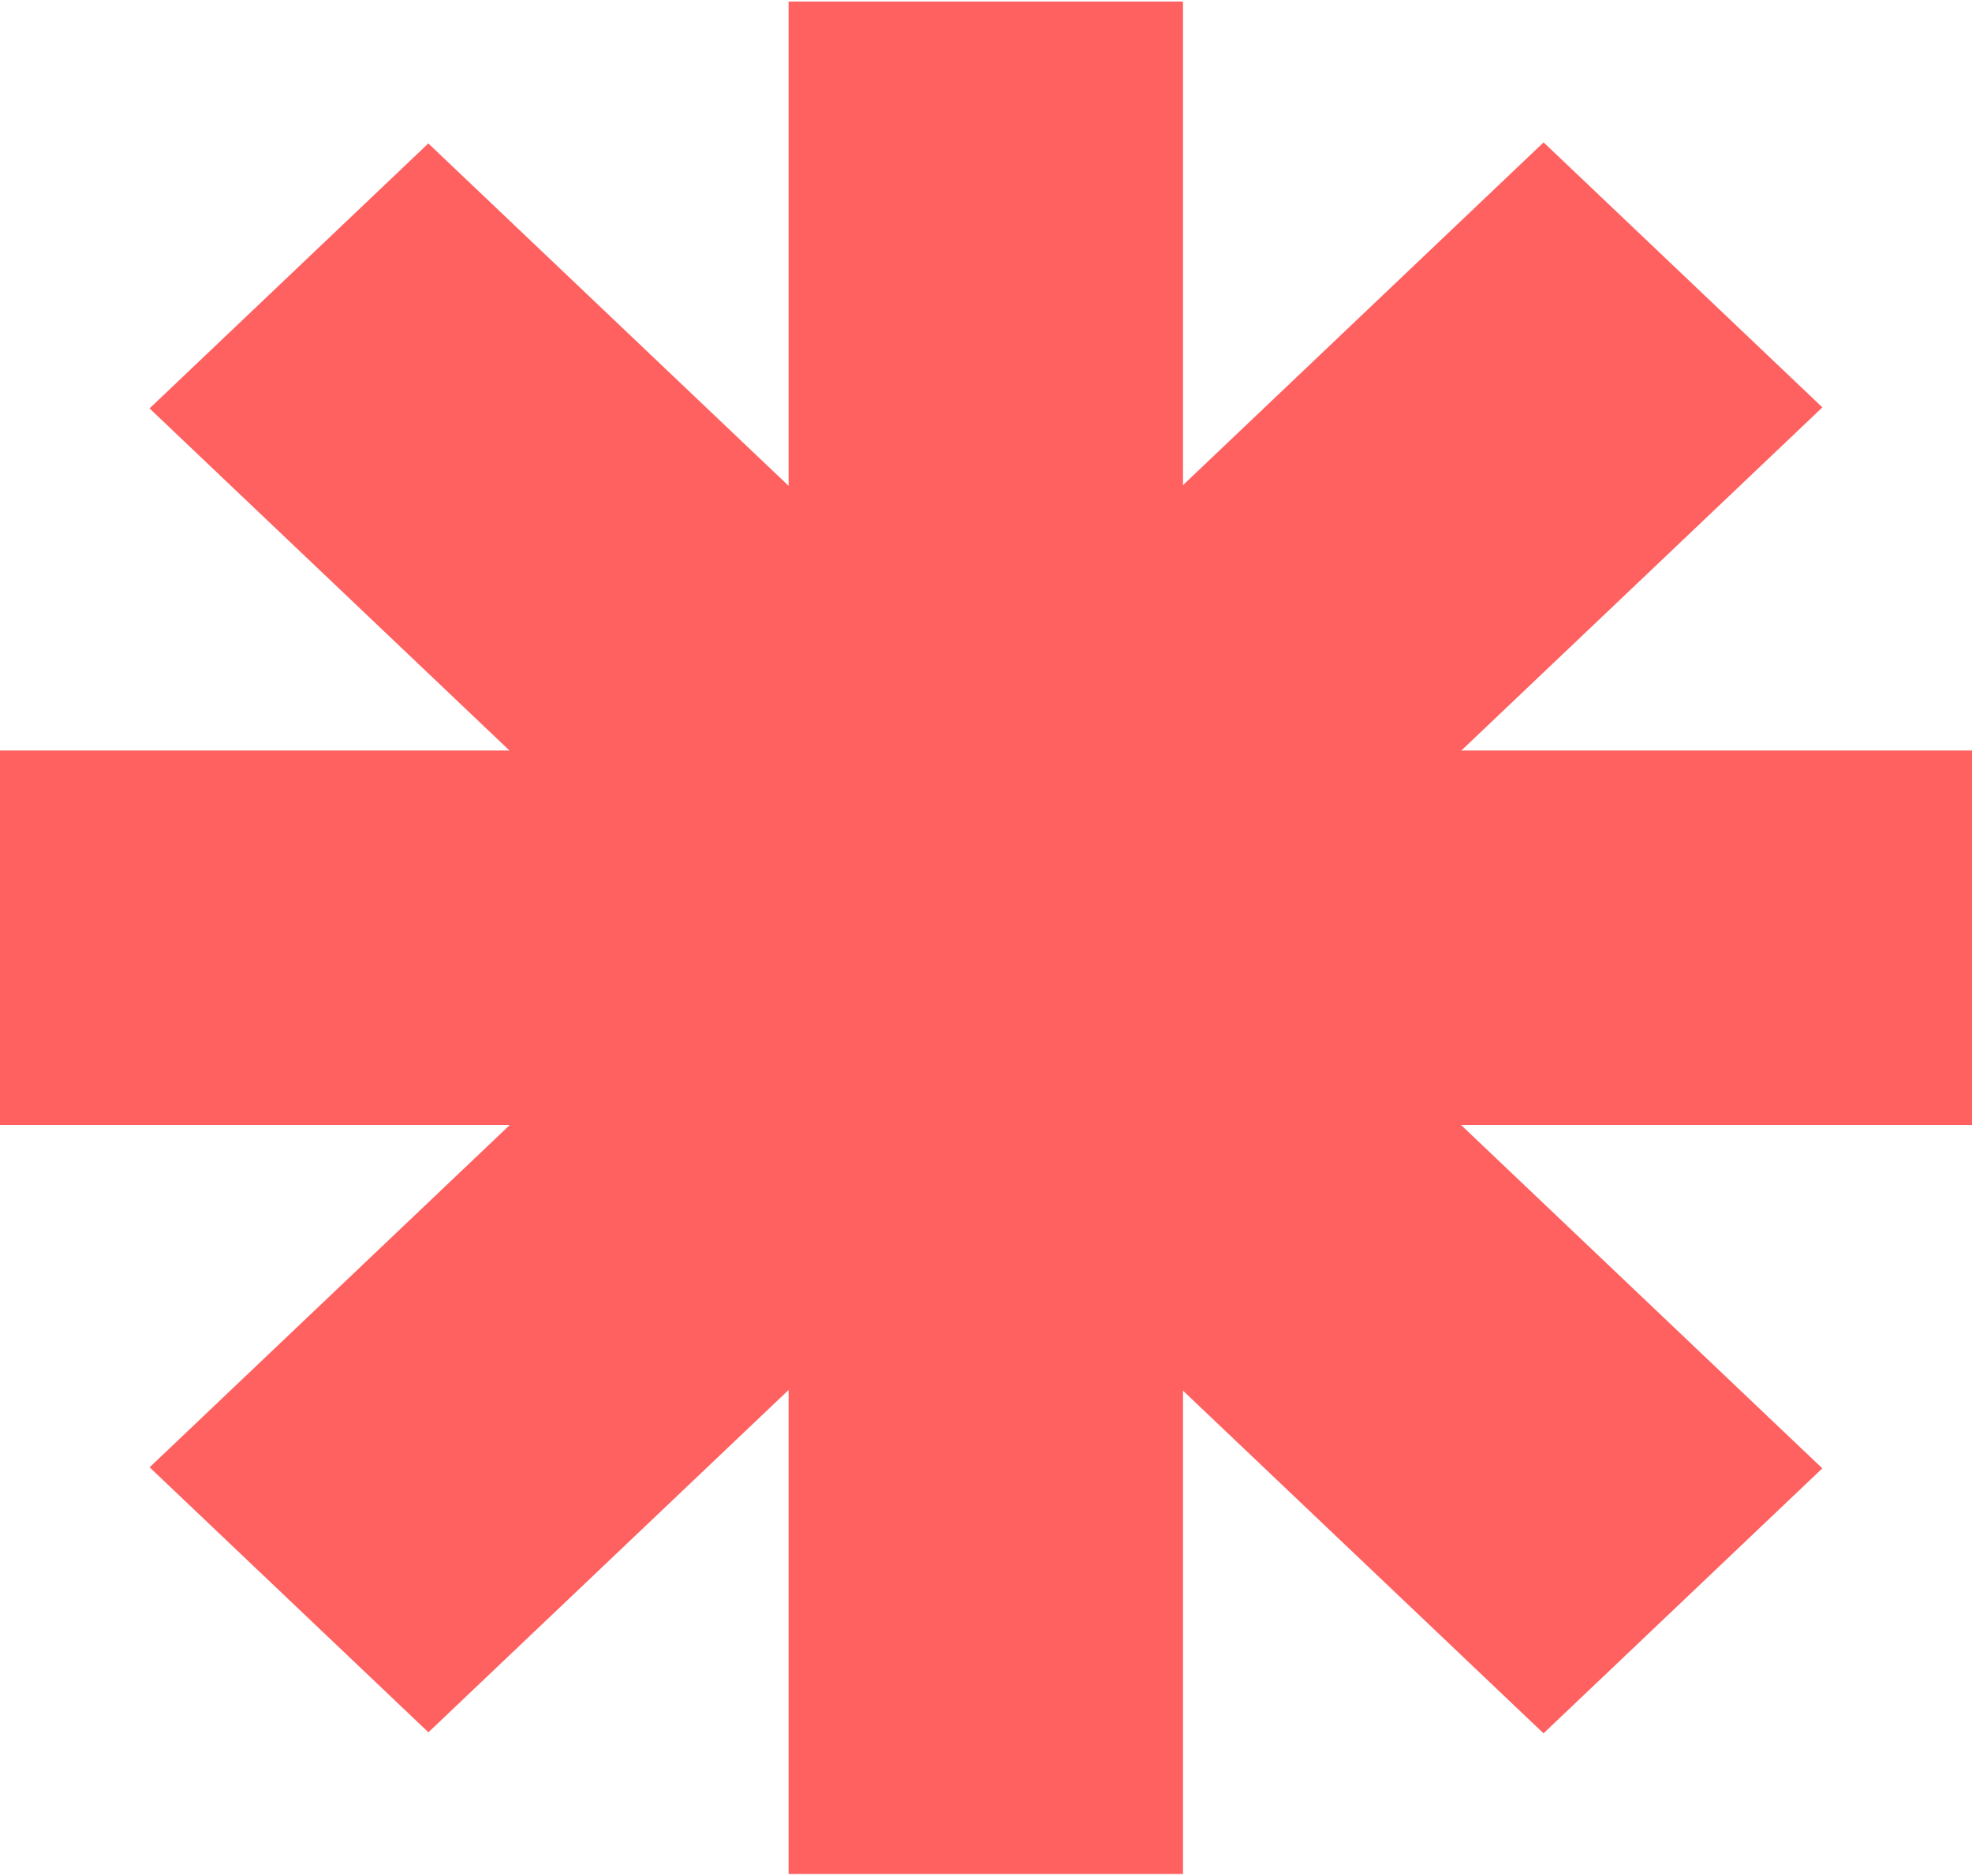
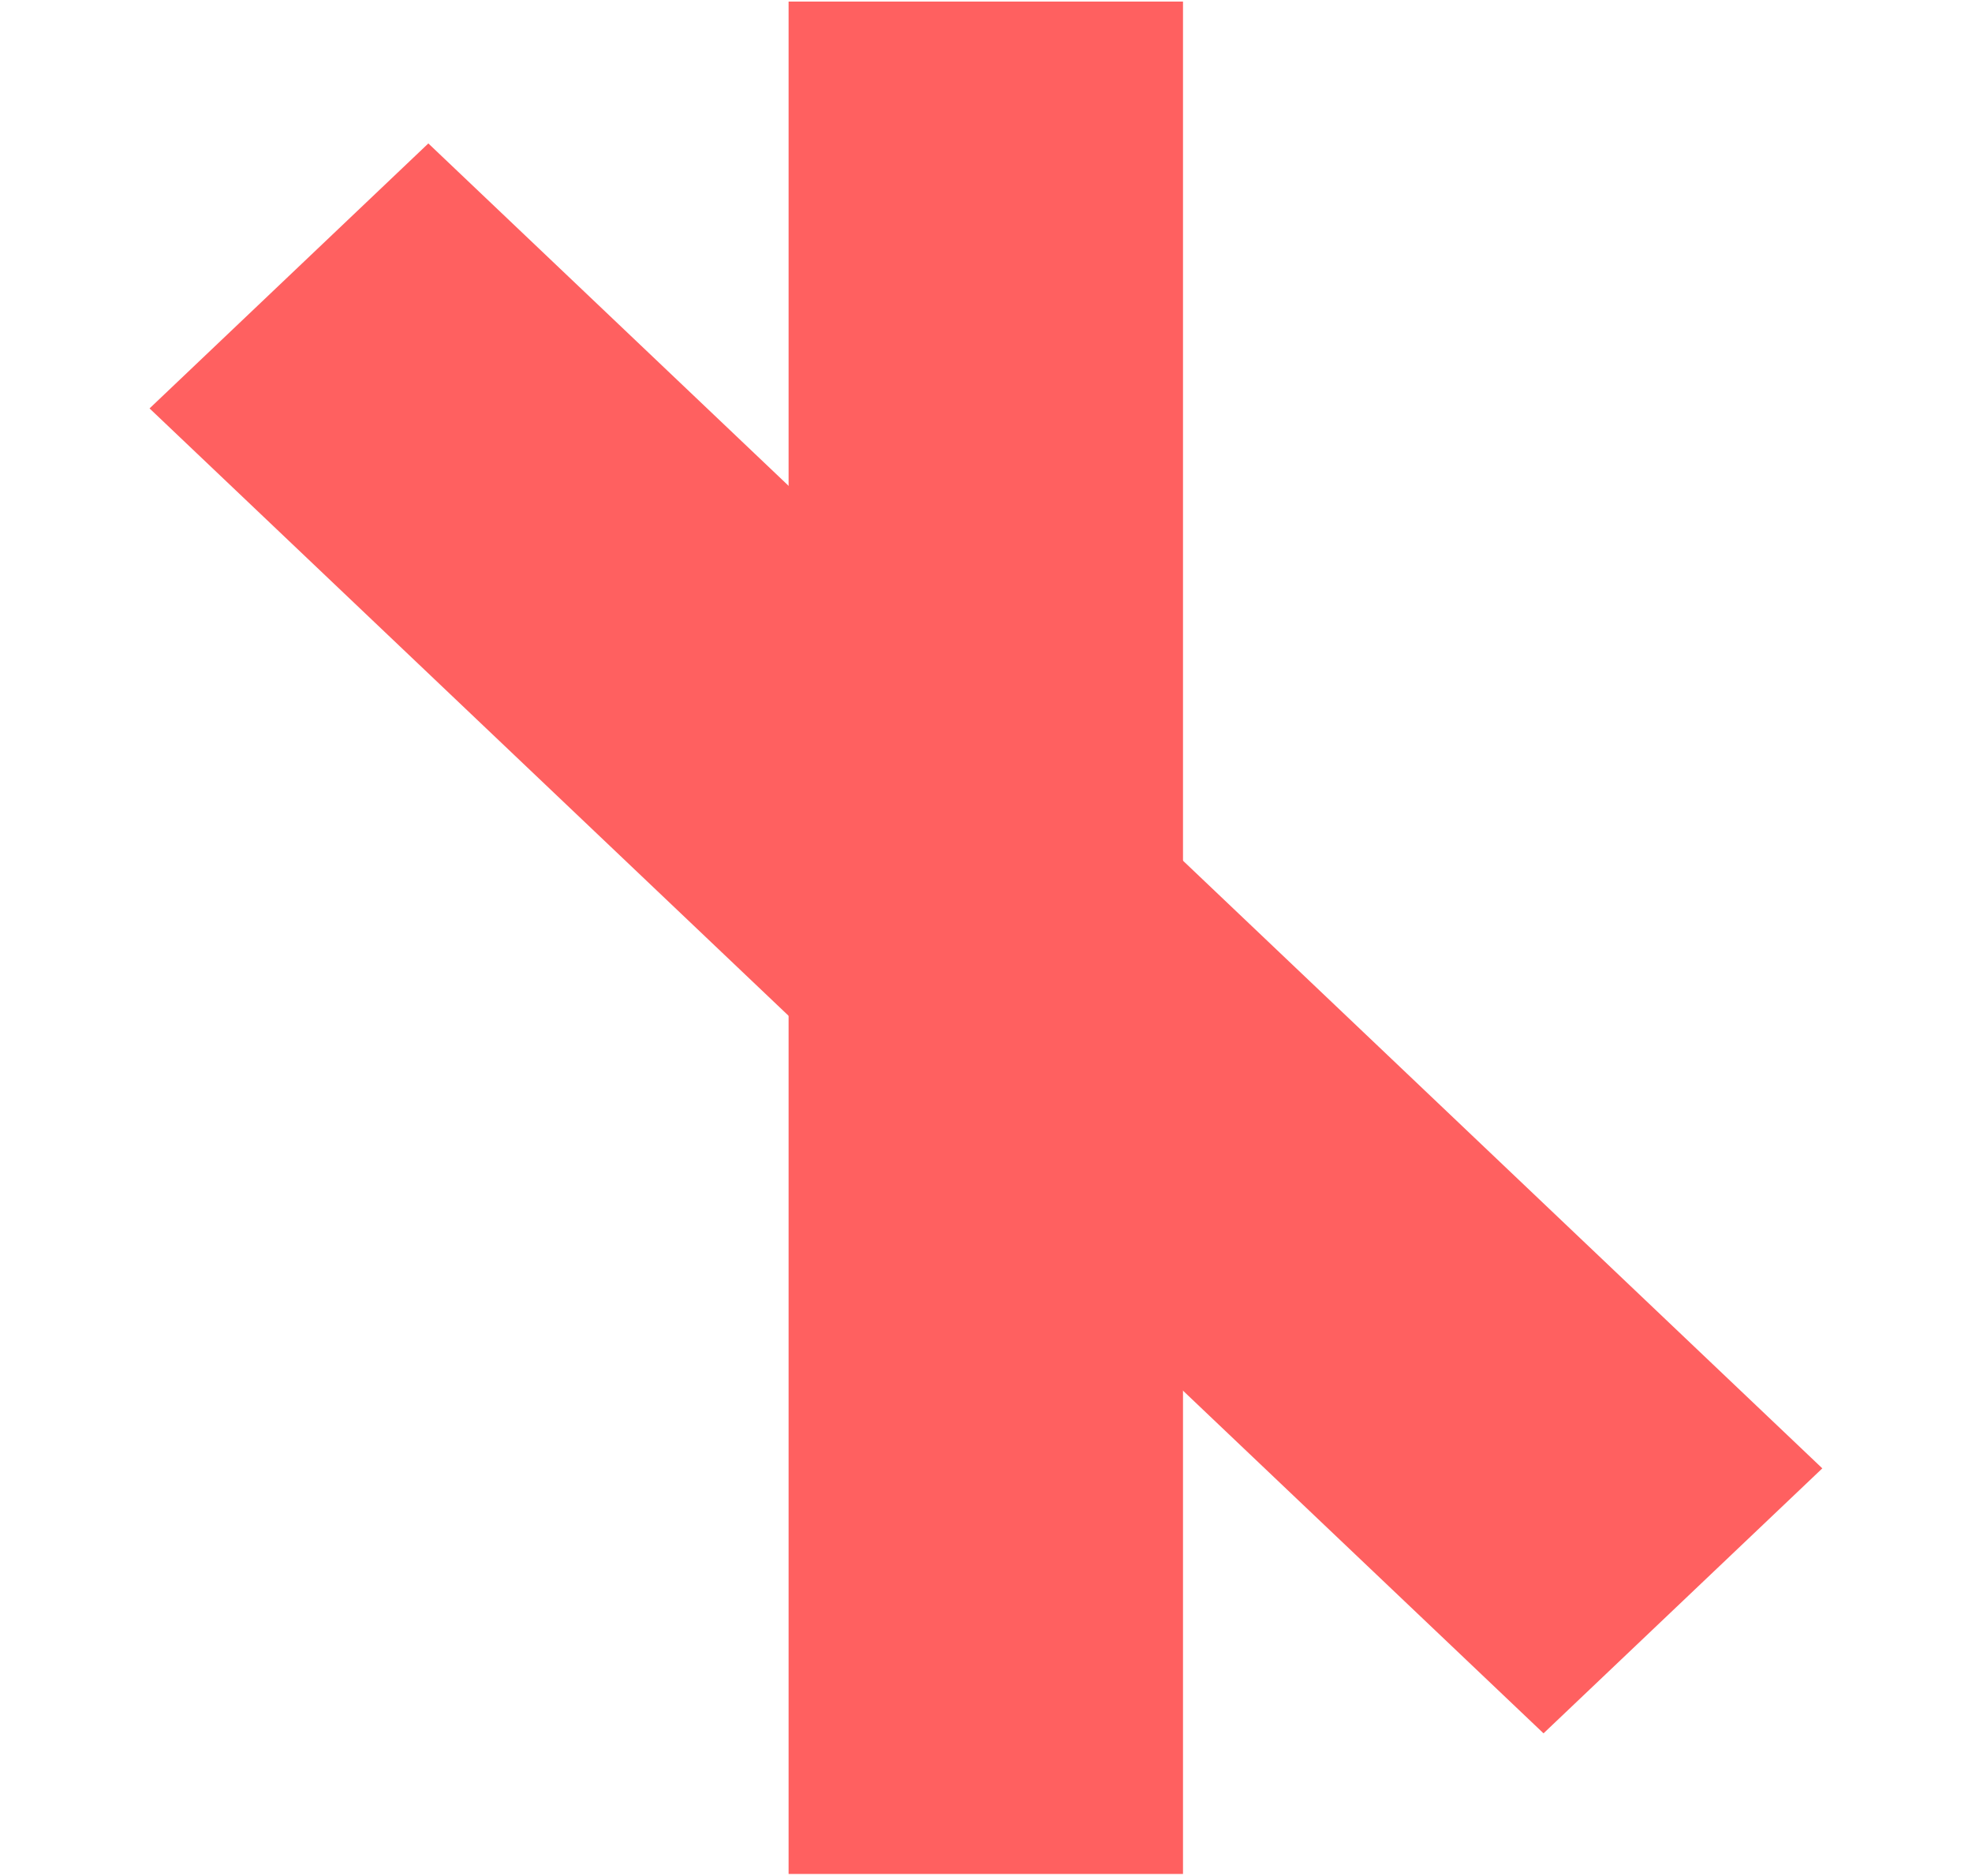
<svg xmlns="http://www.w3.org/2000/svg" width="534" height="508" viewBox="0 0 534 508" fill="none">
-   <rect y="203.207" width="534" height="101.393" fill="#FF6060" />
  <rect x="320.344" y="0.426" width="506.963" height="106.8" transform="rotate(90 320.344 0.426)" fill="#FF6060" />
-   <rect width="520.657" height="104.131" transform="matrix(0.725 -0.689 0.725 0.689 40.516 397.285)" fill="#FF6060" />
  <rect width="520.657" height="104.131" transform="matrix(0.725 0.689 -0.725 0.689 115.992 38.836)" fill="#FF6060" />
</svg>